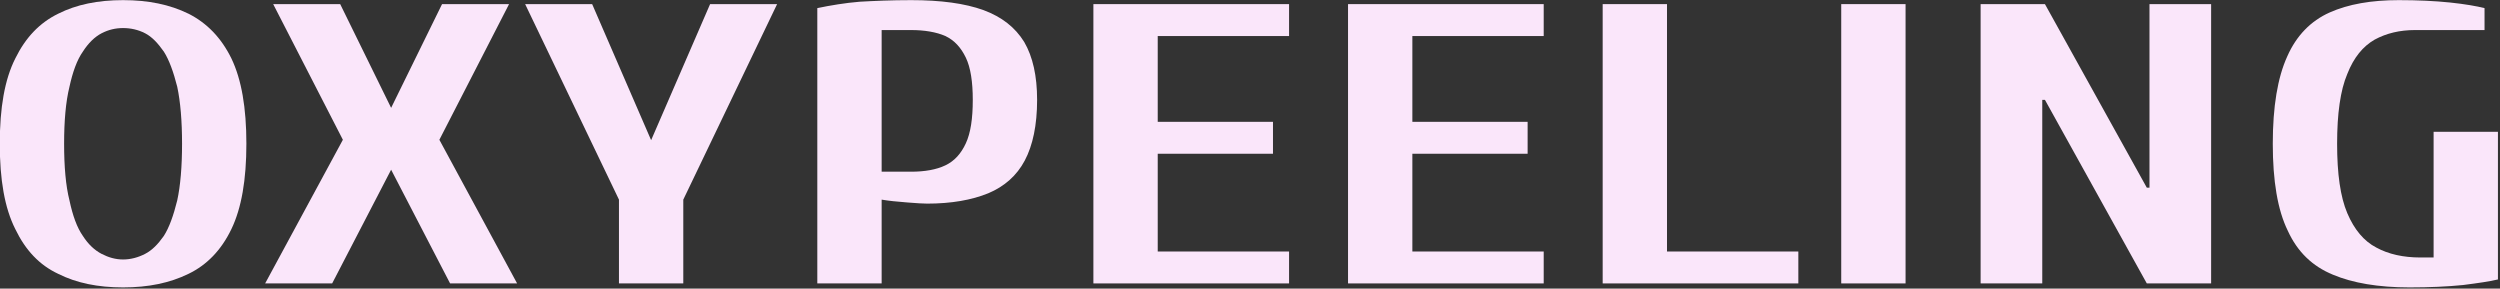
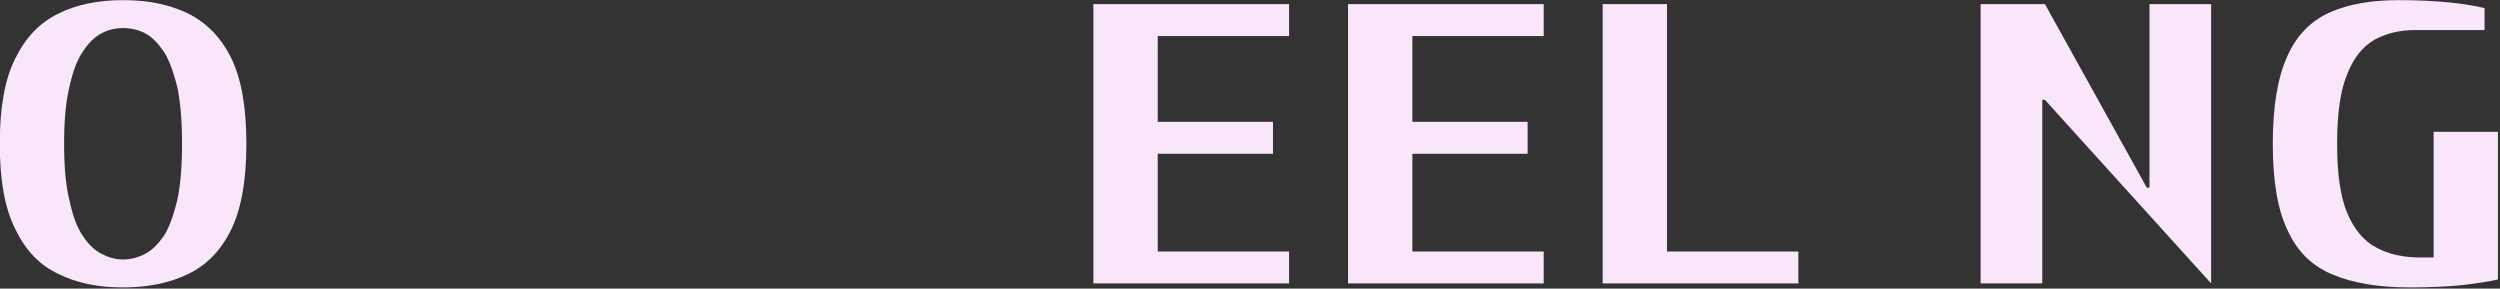
<svg xmlns="http://www.w3.org/2000/svg" width="100%" height="100%" viewBox="0 0 1620 187" version="1.1" xml:space="preserve" style="fill-rule:evenodd;clip-rule:evenodd;stroke-linejoin:round;stroke-miterlimit:2;">
  <rect x="0" y="0" width="1620" height="187" fill="#333333" stroke="none" />
  <g transform="matrix(1,0,0,1,-1821.27,-148.289)">
    <g transform="matrix(0.743,0,0,0.553,1567.97,13.234)">
      <g transform="matrix(467.54,0,0,467.54,319.687,576.331)">
        <path d="M0.275,0.01C0.228,0.01 0.188,-0.001 0.154,-0.024C0.119,-0.046 0.093,-0.083 0.074,-0.136C0.054,-0.189 0.045,-0.26 0.045,-0.35C0.045,-0.44 0.054,-0.511 0.074,-0.564C0.093,-0.616 0.119,-0.653 0.154,-0.676C0.188,-0.699 0.228,-0.71 0.275,-0.71C0.322,-0.71 0.362,-0.699 0.397,-0.676C0.431,-0.653 0.458,-0.616 0.477,-0.564C0.496,-0.511 0.505,-0.44 0.505,-0.35C0.505,-0.26 0.496,-0.189 0.477,-0.136C0.458,-0.083 0.431,-0.046 0.397,-0.024C0.362,-0.001 0.322,0.01 0.275,0.01ZM0.275,-0.06C0.289,-0.06 0.303,-0.065 0.316,-0.074C0.329,-0.083 0.34,-0.098 0.351,-0.119C0.361,-0.14 0.369,-0.17 0.376,-0.208C0.382,-0.245 0.385,-0.293 0.385,-0.35C0.385,-0.407 0.382,-0.455 0.376,-0.493C0.369,-0.53 0.361,-0.56 0.351,-0.581C0.34,-0.602 0.329,-0.618 0.316,-0.627C0.303,-0.636 0.289,-0.64 0.275,-0.64C0.261,-0.64 0.248,-0.636 0.235,-0.627C0.222,-0.618 0.21,-0.602 0.2,-0.581C0.189,-0.56 0.181,-0.53 0.175,-0.493C0.168,-0.455 0.165,-0.407 0.165,-0.35C0.165,-0.293 0.168,-0.245 0.175,-0.208C0.181,-0.17 0.189,-0.14 0.2,-0.119C0.21,-0.098 0.222,-0.083 0.235,-0.074C0.248,-0.065 0.261,-0.06 0.275,-0.06Z" style="fill:rgb(250,230,250);fill-rule:nonzero;" />
      </g>
      <g transform="matrix(467.54,0,0,467.54,567.483,576.331)">
-         <path d="M0.01,-0L0.155,-0.36L0.025,-0.7L0.15,-0.7L0.245,-0.44L0.34,-0.7L0.465,-0.7L0.335,-0.36L0.48,-0L0.355,-0L0.245,-0.285L0.135,-0L0.01,-0Z" style="fill:rgb(250,230,250);fill-rule:nonzero;" />
-       </g>
+         </g>
      <g transform="matrix(467.54,0,0,467.54,796.578,576.331)">
-         <path d="M0.18,-0L0.18,-0.21L0.005,-0.7L0.13,-0.7L0.24,-0.359L0.35,-0.7L0.475,-0.7L0.3,-0.21L0.3,-0L0.18,-0Z" style="fill:rgb(250,230,250);fill-rule:nonzero;" />
-       </g>
+         </g>
      <g transform="matrix(467.54,0,0,467.54,1021,576.331)">
-         <path d="M0.07,-0L0.07,-0.69C0.095,-0.697 0.122,-0.703 0.149,-0.706C0.175,-0.708 0.208,-0.71 0.245,-0.71C0.3,-0.71 0.345,-0.702 0.38,-0.685C0.414,-0.668 0.439,-0.642 0.456,-0.605C0.472,-0.568 0.48,-0.52 0.48,-0.46C0.48,-0.397 0.472,-0.346 0.457,-0.308C0.442,-0.27 0.419,-0.243 0.389,-0.226C0.358,-0.209 0.32,-0.2 0.275,-0.2C0.268,-0.2 0.255,-0.201 0.237,-0.203C0.218,-0.205 0.203,-0.207 0.19,-0.21L0.19,-0L0.07,-0ZM0.19,-0.28L0.245,-0.28C0.27,-0.28 0.292,-0.285 0.309,-0.296C0.326,-0.307 0.338,-0.325 0.347,-0.351C0.356,-0.377 0.36,-0.413 0.36,-0.46C0.36,-0.505 0.356,-0.541 0.347,-0.566C0.338,-0.591 0.326,-0.609 0.309,-0.62C0.292,-0.63 0.27,-0.635 0.245,-0.635L0.19,-0.635L0.19,-0.28Z" style="fill:rgb(250,230,250);fill-rule:nonzero;" />
-       </g>
+         </g>
      <g transform="matrix(467.54,0,0,467.54,1261.78,576.331)">
        <path d="M0.07,-0L0.07,-0.7L0.435,-0.7L0.435,-0.62L0.19,-0.62L0.19,-0.405L0.405,-0.405L0.405,-0.325L0.19,-0.325L0.19,-0.08L0.435,-0.08L0.435,-0L0.07,-0Z" style="fill:rgb(250,230,250);fill-rule:nonzero;" />
      </g>
      <g transform="matrix(467.54,0,0,467.54,1483.86,576.331)">
        <path d="M0.07,-0L0.07,-0.7L0.435,-0.7L0.435,-0.62L0.19,-0.62L0.19,-0.405L0.405,-0.405L0.405,-0.325L0.19,-0.325L0.19,-0.08L0.435,-0.08L0.435,-0L0.07,-0Z" style="fill:rgb(250,230,250);fill-rule:nonzero;" />
      </g>
      <g transform="matrix(467.54,0,0,467.54,1705.94,576.331)">
        <path d="M0.07,-0L0.07,-0.7L0.19,-0.7L0.19,-0.08L0.435,-0.08L0.435,-0L0.07,-0Z" style="fill:rgb(250,230,250);fill-rule:nonzero;" />
      </g>
      <g transform="matrix(467.54,0,0,467.54,1914,576.331)">
-         <rect x="0.07" y="-0.7" width="0.12" height="0.7" style="fill:rgb(250,230,250);fill-rule:nonzero;" />
-       </g>
+         </g>
      <g transform="matrix(467.54,0,0,467.54,2035.56,576.331)">
-         <path d="M0.07,-0L0.07,-0.7L0.19,-0.7L0.38,-0.24L0.385,-0.24L0.385,-0.7L0.5,-0.7L0.5,-0L0.38,-0L0.19,-0.46L0.185,-0.46L0.185,-0L0.07,-0Z" style="fill:rgb(250,230,250);fill-rule:nonzero;" />
+         <path d="M0.07,-0L0.07,-0.7L0.19,-0.7L0.38,-0.24L0.385,-0.24L0.385,-0.7L0.5,-0.7L0.5,-0L0.19,-0.46L0.185,-0.46L0.185,-0L0.07,-0Z" style="fill:rgb(250,230,250);fill-rule:nonzero;" />
      </g>
      <g transform="matrix(467.54,0,0,467.54,2302.06,576.331)">
        <path d="M0.3,0.01C0.242,0.01 0.194,-0.001 0.157,-0.022C0.119,-0.043 0.091,-0.079 0.073,-0.132C0.054,-0.184 0.045,-0.257 0.045,-0.35C0.045,-0.443 0.054,-0.516 0.072,-0.569C0.089,-0.621 0.116,-0.658 0.151,-0.679C0.186,-0.7 0.229,-0.71 0.28,-0.71C0.315,-0.71 0.347,-0.708 0.376,-0.704C0.404,-0.7 0.425,-0.695 0.44,-0.69L0.44,-0.635L0.31,-0.635C0.282,-0.635 0.257,-0.627 0.235,-0.611C0.213,-0.594 0.196,-0.566 0.184,-0.525C0.171,-0.484 0.165,-0.425 0.165,-0.35C0.165,-0.275 0.171,-0.217 0.184,-0.176C0.197,-0.135 0.215,-0.106 0.238,-0.09C0.261,-0.073 0.289,-0.065 0.32,-0.065L0.345,-0.065L0.345,-0.38L0.465,-0.38L0.465,-0.01C0.45,-0.005 0.429,-0.001 0.4,0.004C0.371,0.008 0.337,0.01 0.3,0.01Z" style="fill:rgb(250,230,250);fill-rule:nonzero;" />
      </g>
    </g>
  </g>
</svg>